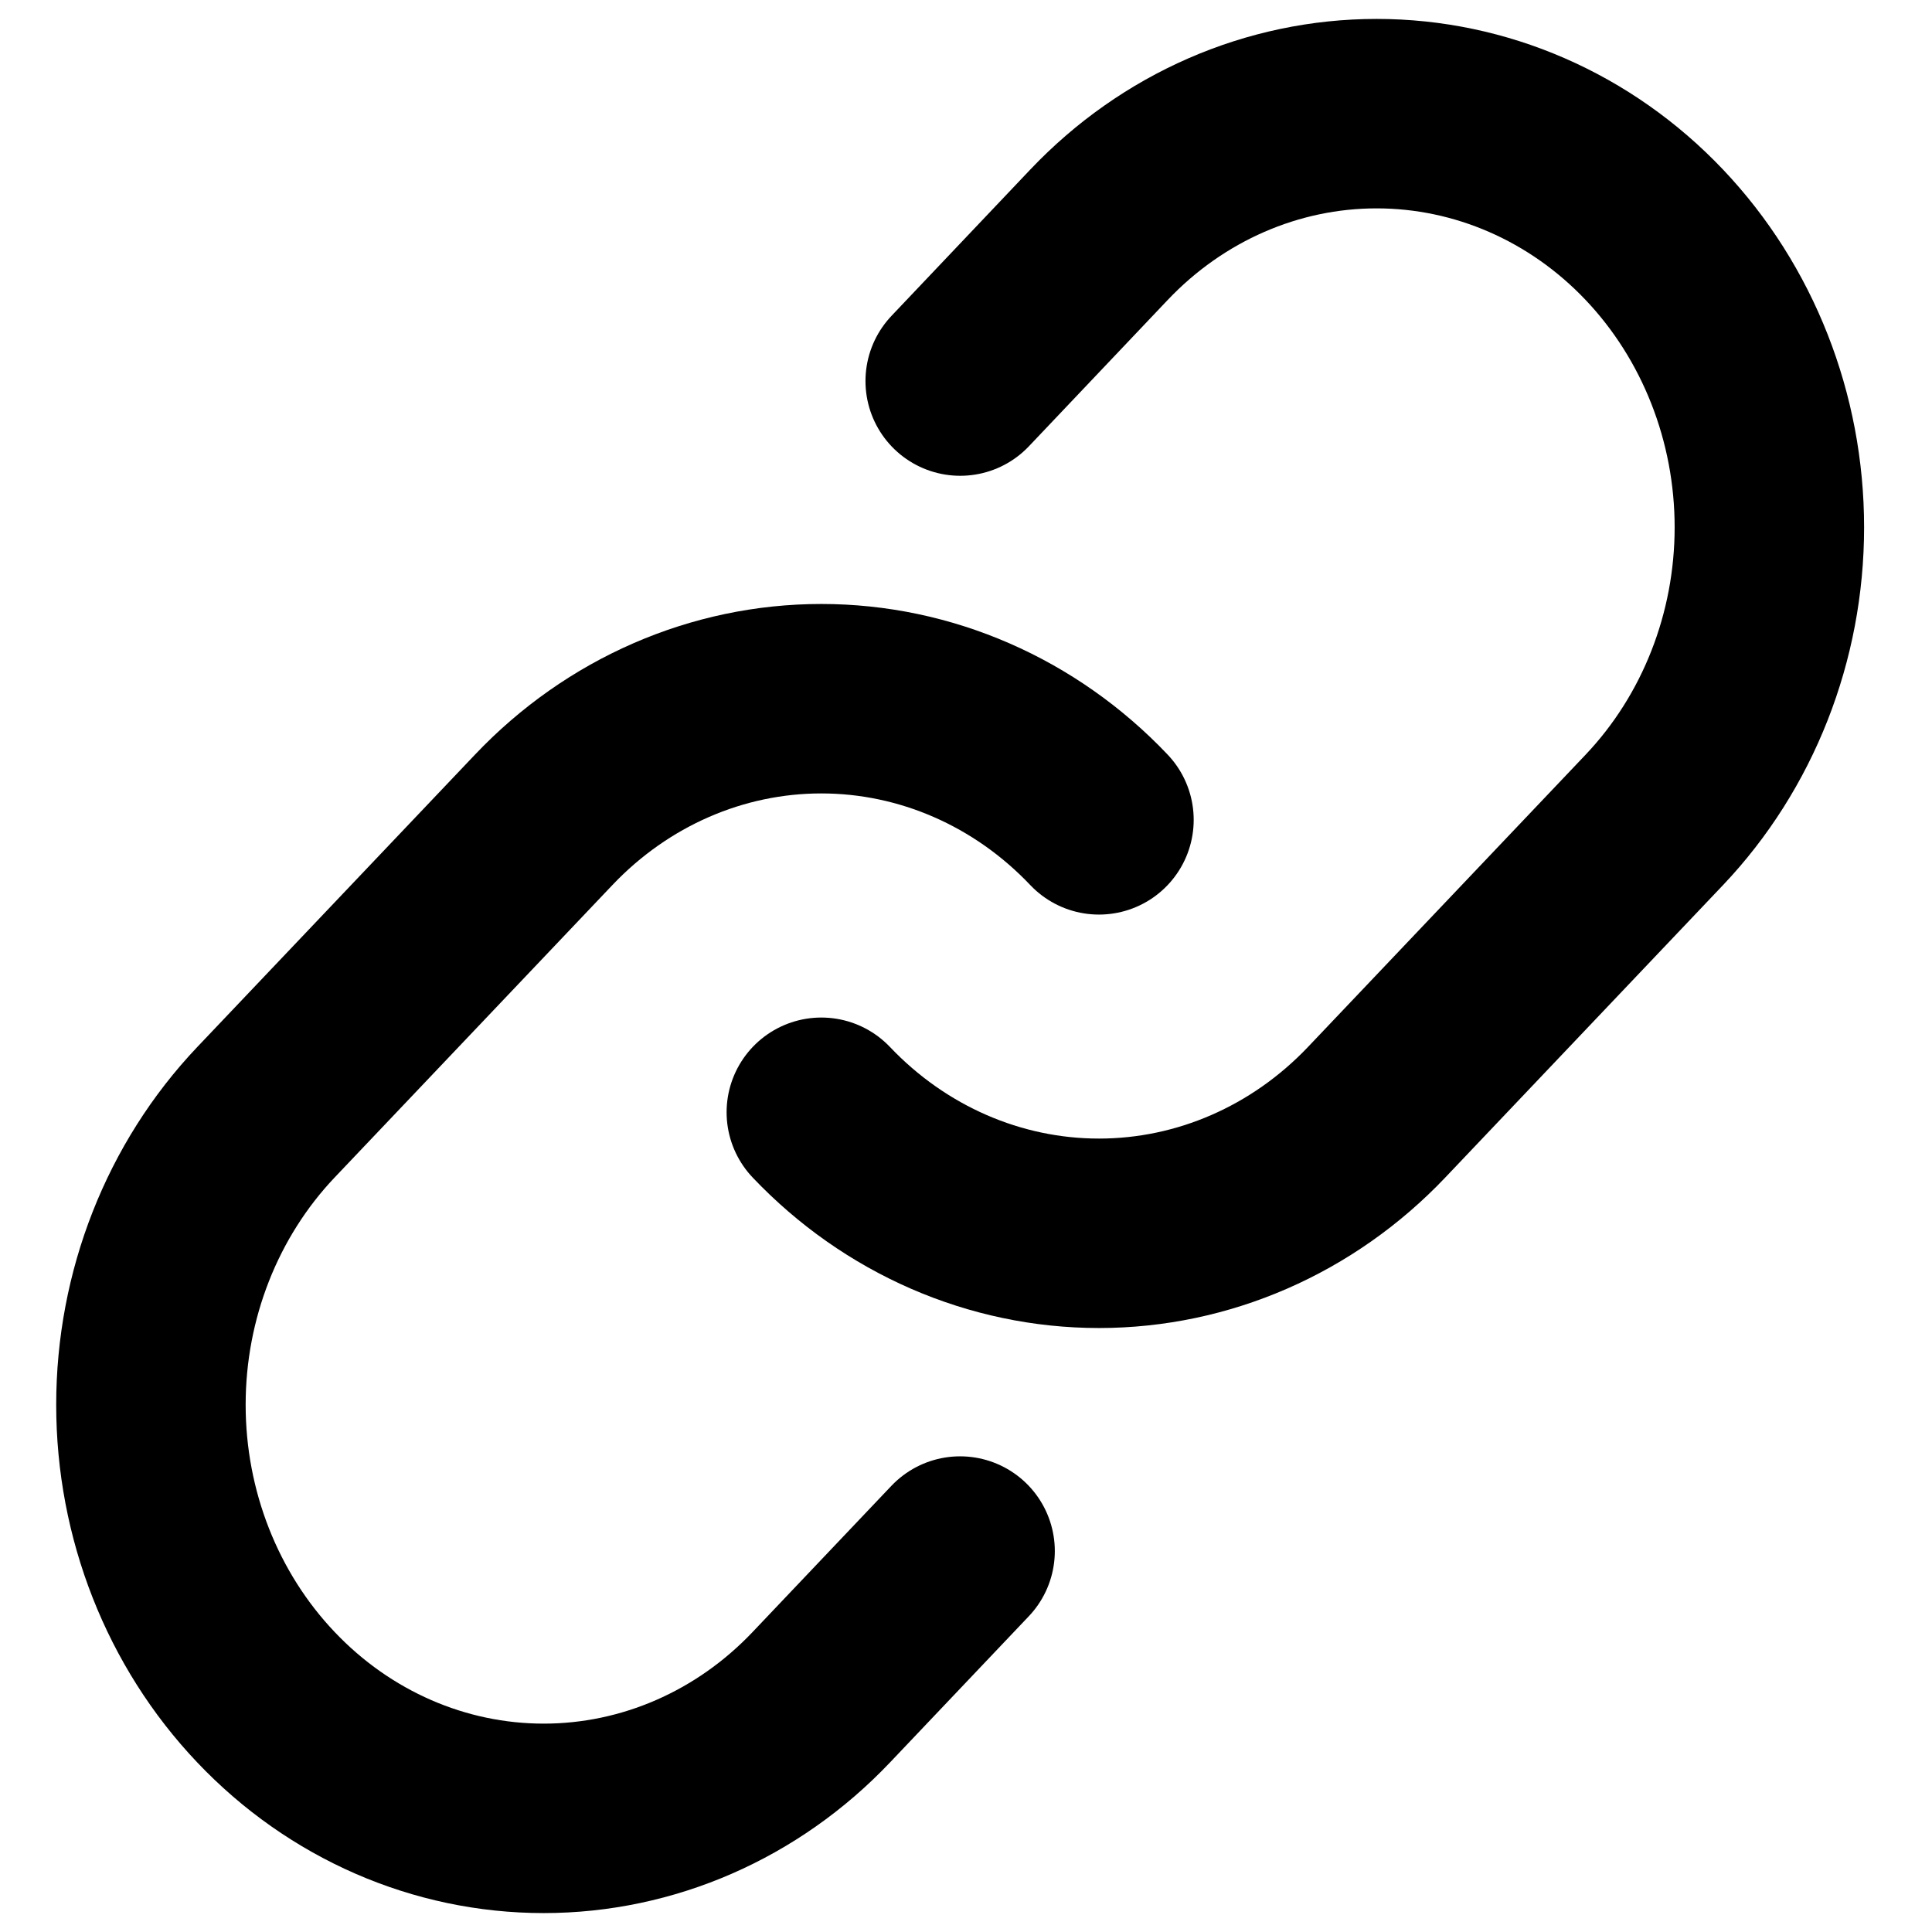
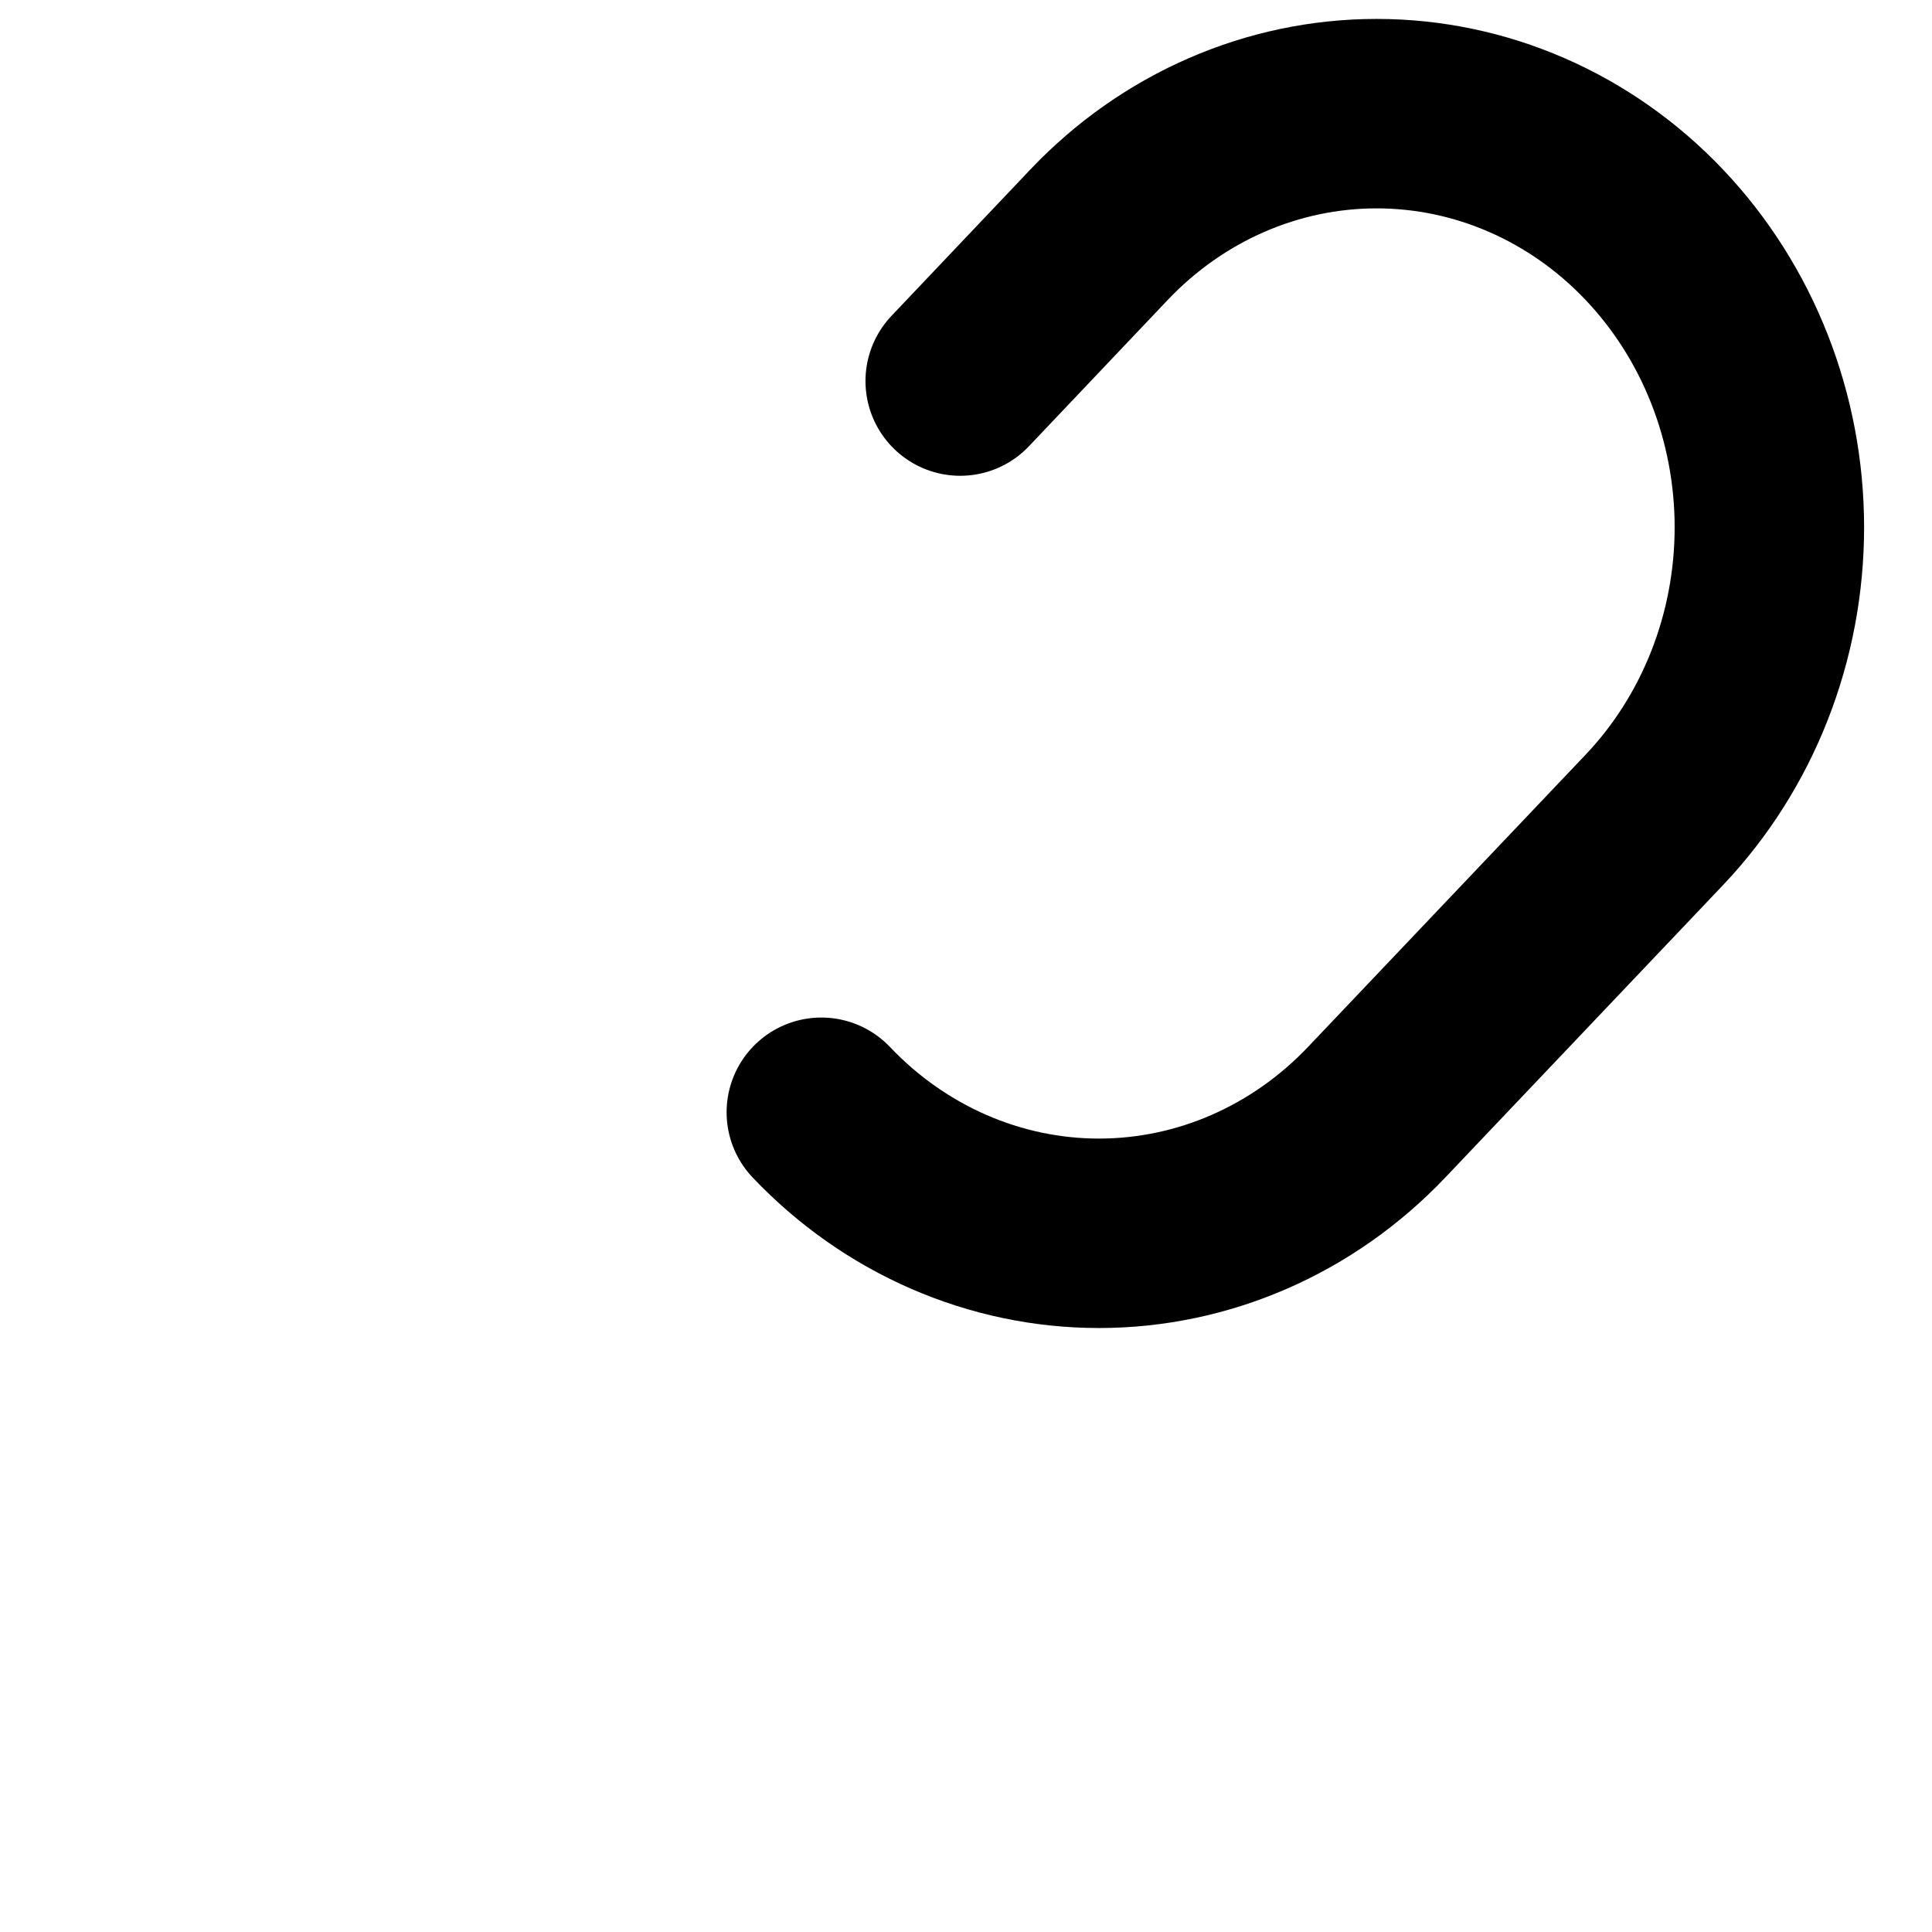
<svg xmlns="http://www.w3.org/2000/svg" width="17" height="17" viewBox="0 0 17 17" fill="none">
  <g id="preview_icon1">
-     <path id="Vector" d="M9.67 7.214C9.022 6.531 8.143 6.148 7.227 6.148C6.311 6.148 5.432 6.531 4.784 7.214L2.34 9.787C1.692 10.47 1.328 11.395 1.328 12.361C1.328 13.326 1.692 14.252 2.34 14.934C2.988 15.617 3.867 16 4.784 16C5.7 16 6.579 15.617 7.227 14.934L8.448 13.648" stroke="black" stroke-width="1.667" stroke-linecap="round" stroke-linejoin="round" />
    <path id="Vector_2" d="M7.227 9.787C7.875 10.469 8.754 10.852 9.67 10.852C10.586 10.852 11.465 10.469 12.113 9.787L14.557 7.214C15.205 6.531 15.569 5.605 15.569 4.64C15.569 3.675 15.205 2.749 14.557 2.066C13.909 1.383 13.03 1 12.113 1C11.197 1 10.318 1.383 9.67 2.066L8.449 3.353" stroke="black" stroke-width="1.667" stroke-linecap="round" stroke-linejoin="round" />
  </g>
</svg>